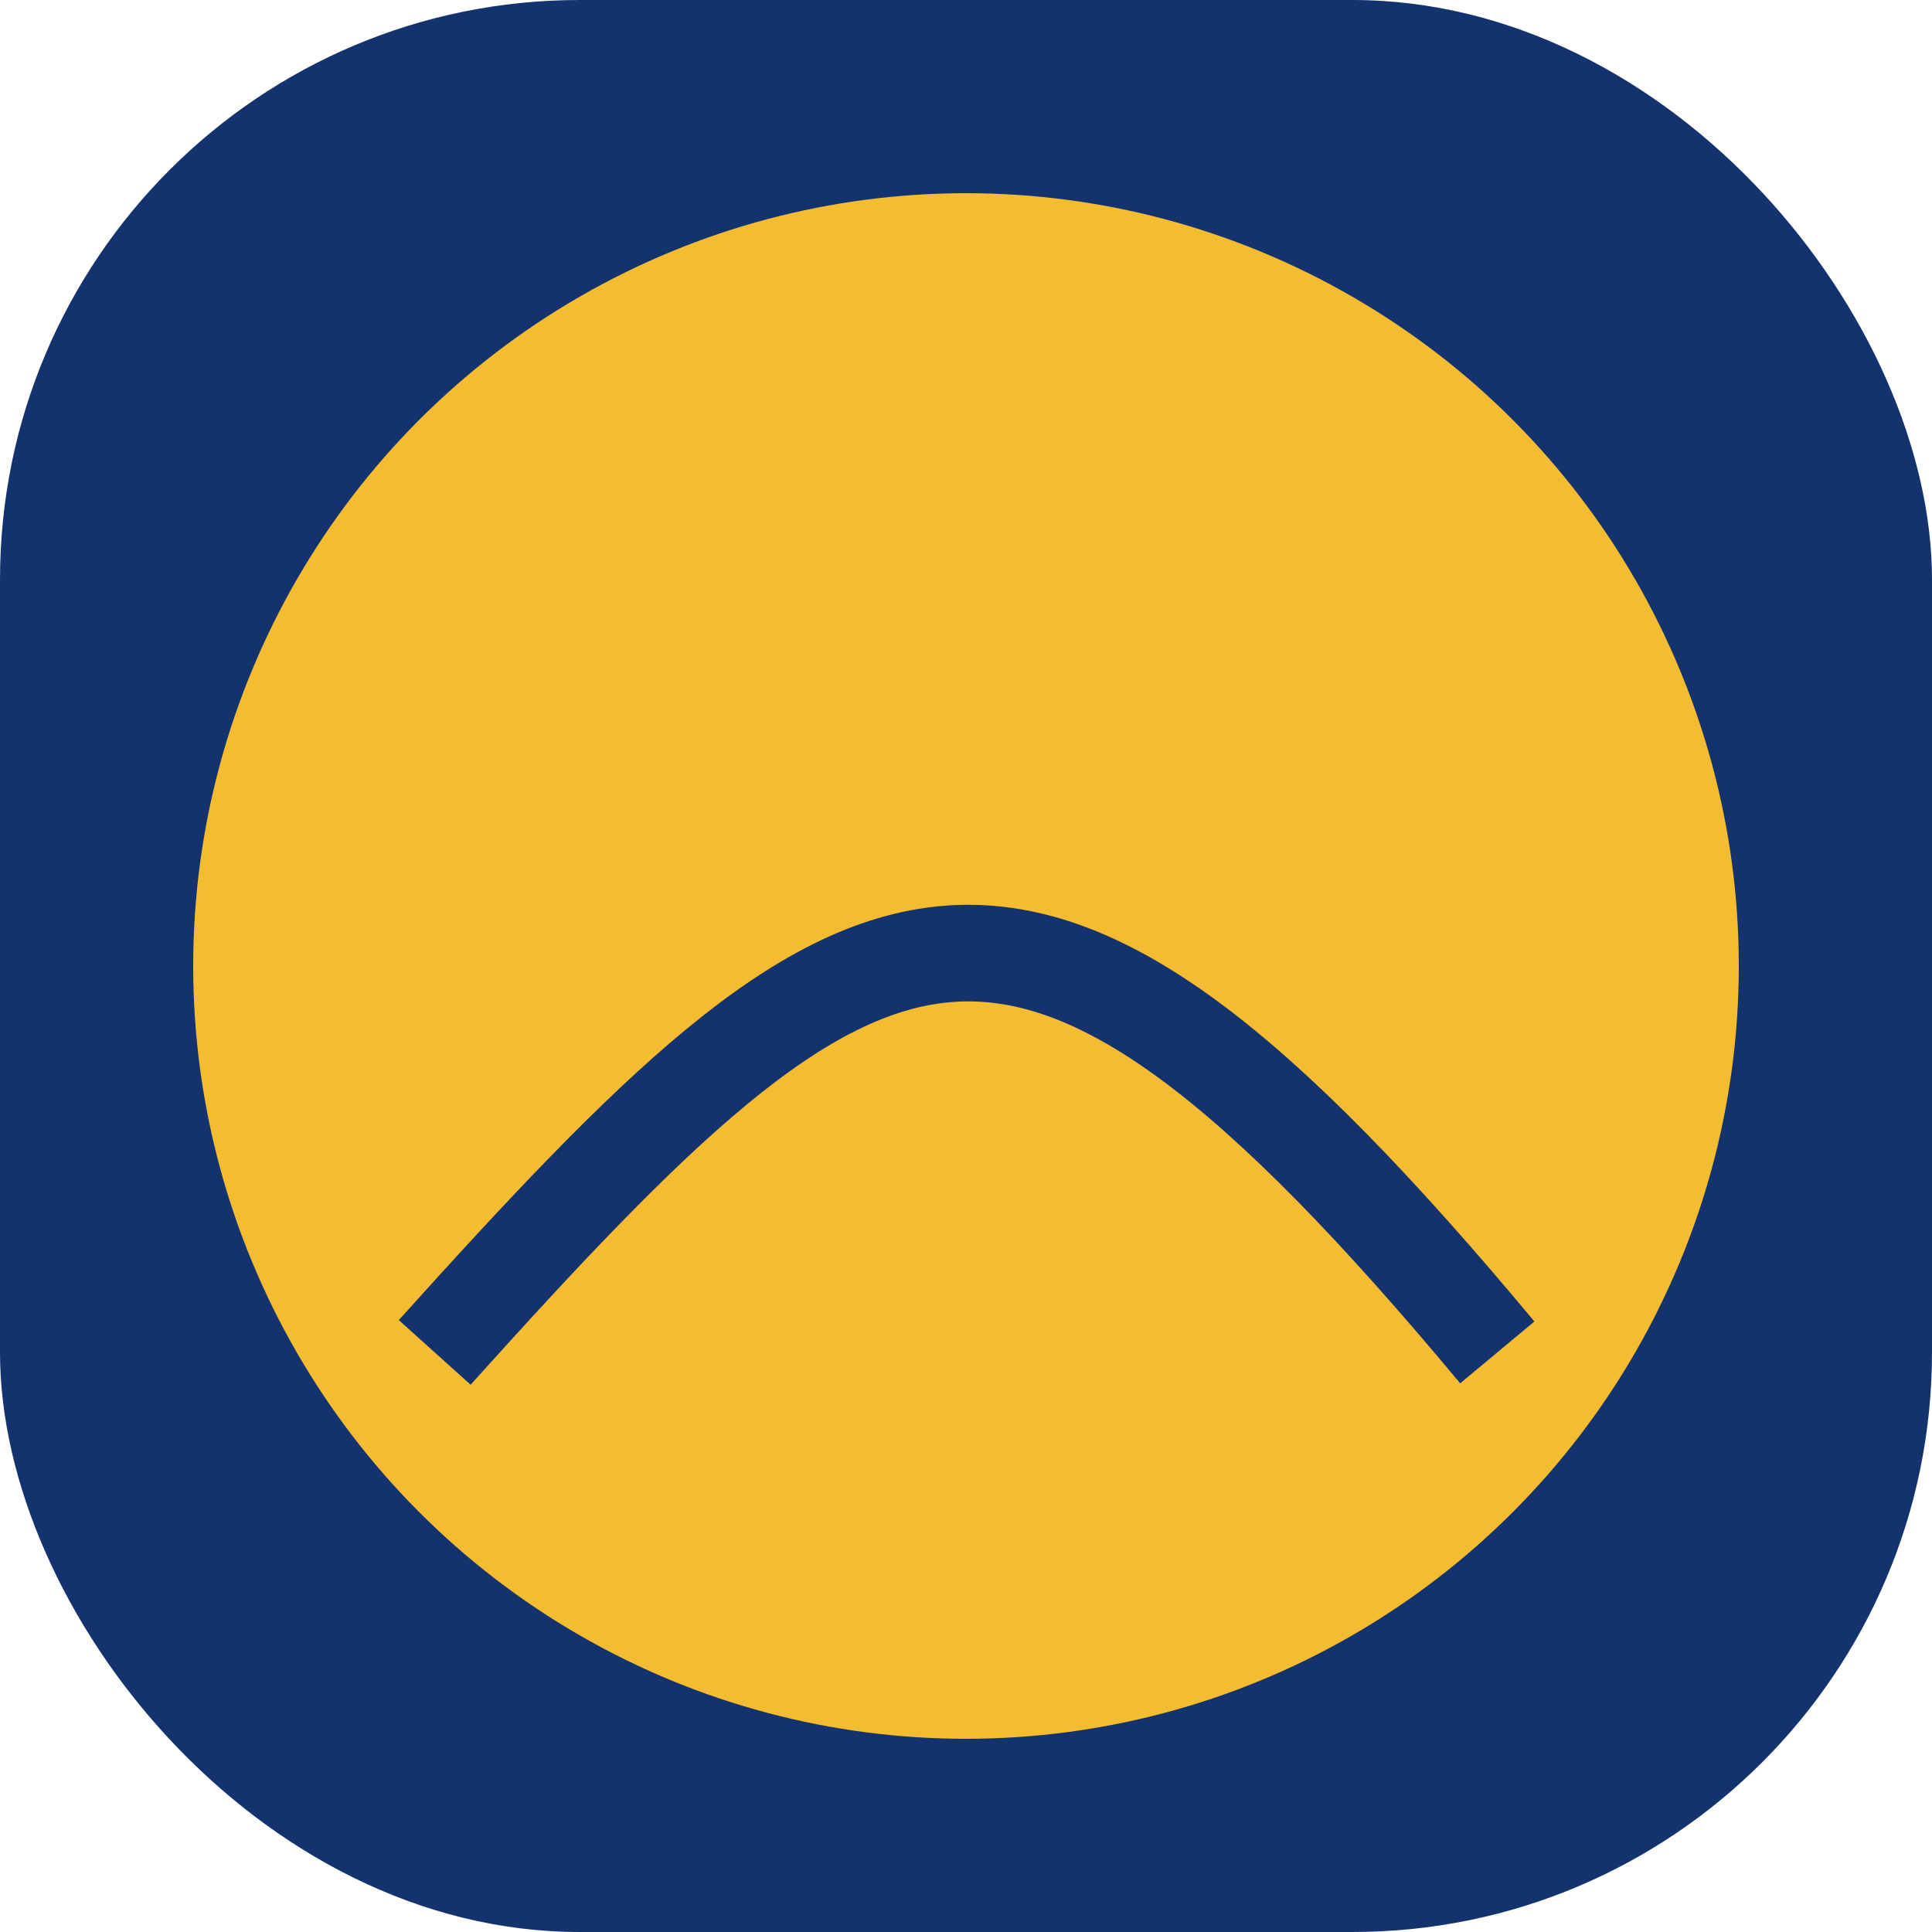
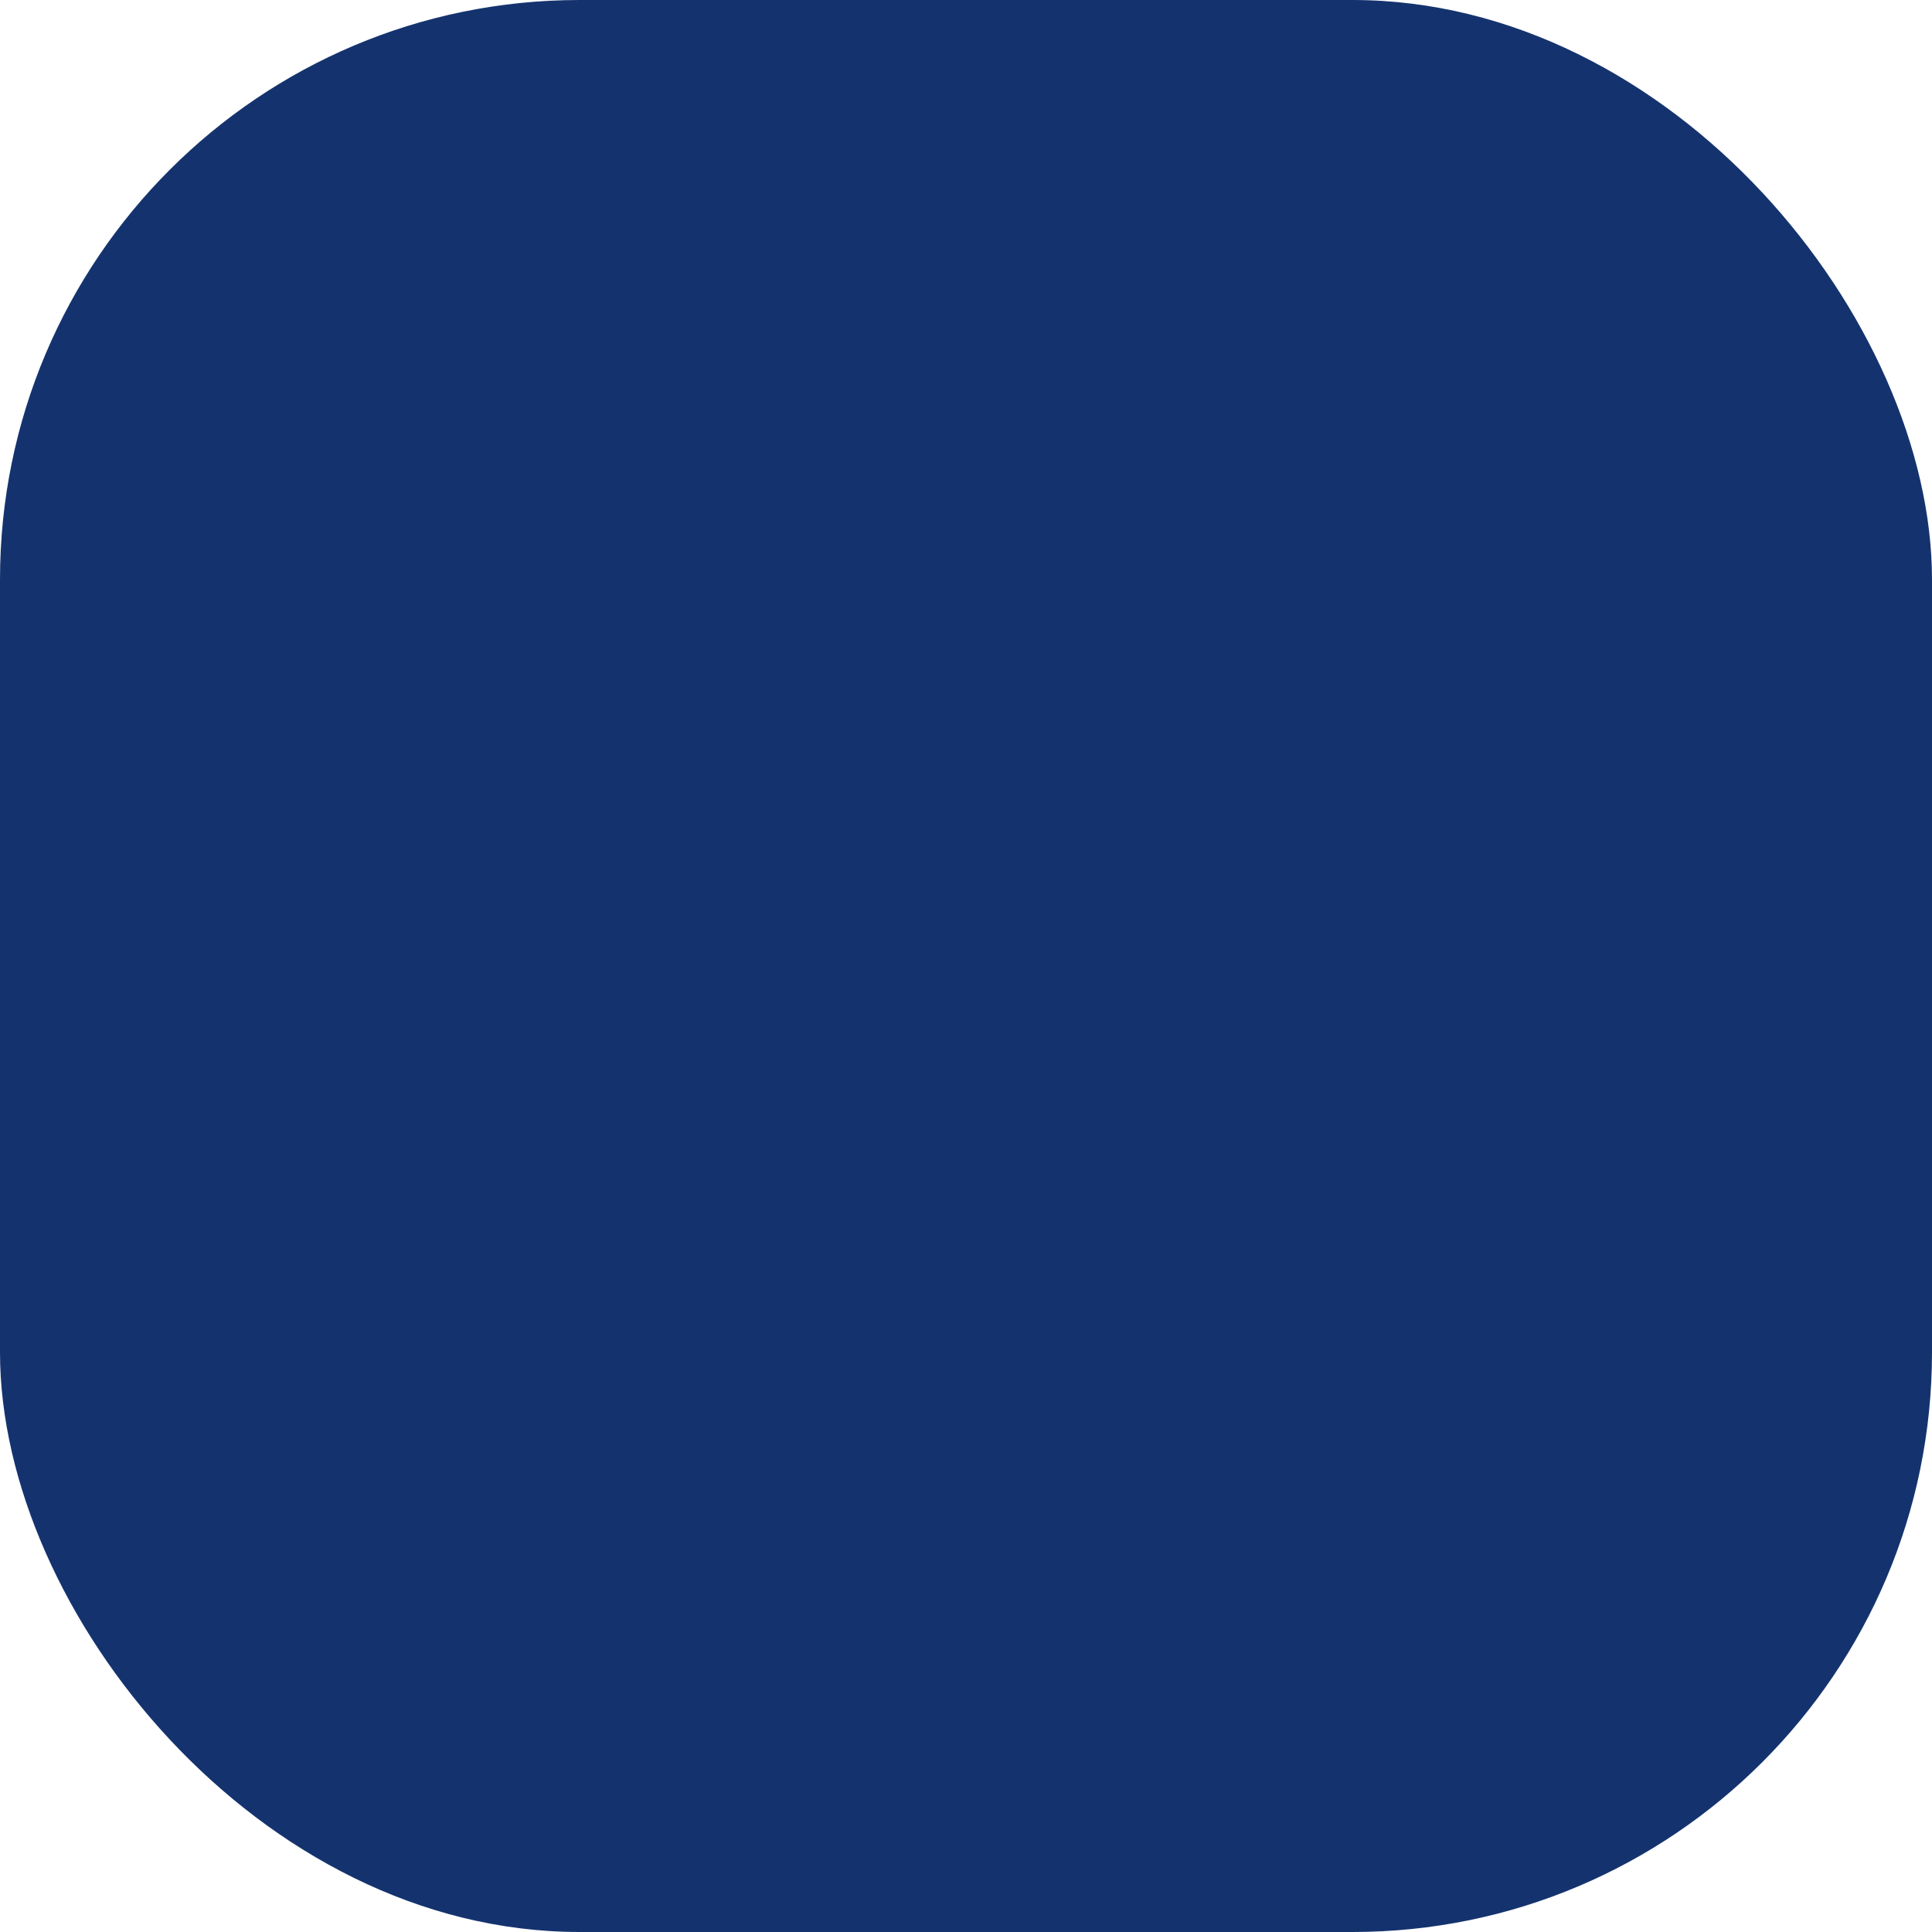
<svg xmlns="http://www.w3.org/2000/svg" width="40" height="40" viewBox="0 0 40 40">
  <rect width="40" height="40" rx="12" fill="#14336E" />
-   <circle cx="20" cy="20" r="16" fill="#F4BD31" />
-   <path d="M9 28c9-10 12-12 22 0" stroke="#14336E" stroke-width="2" fill="none" />
</svg>